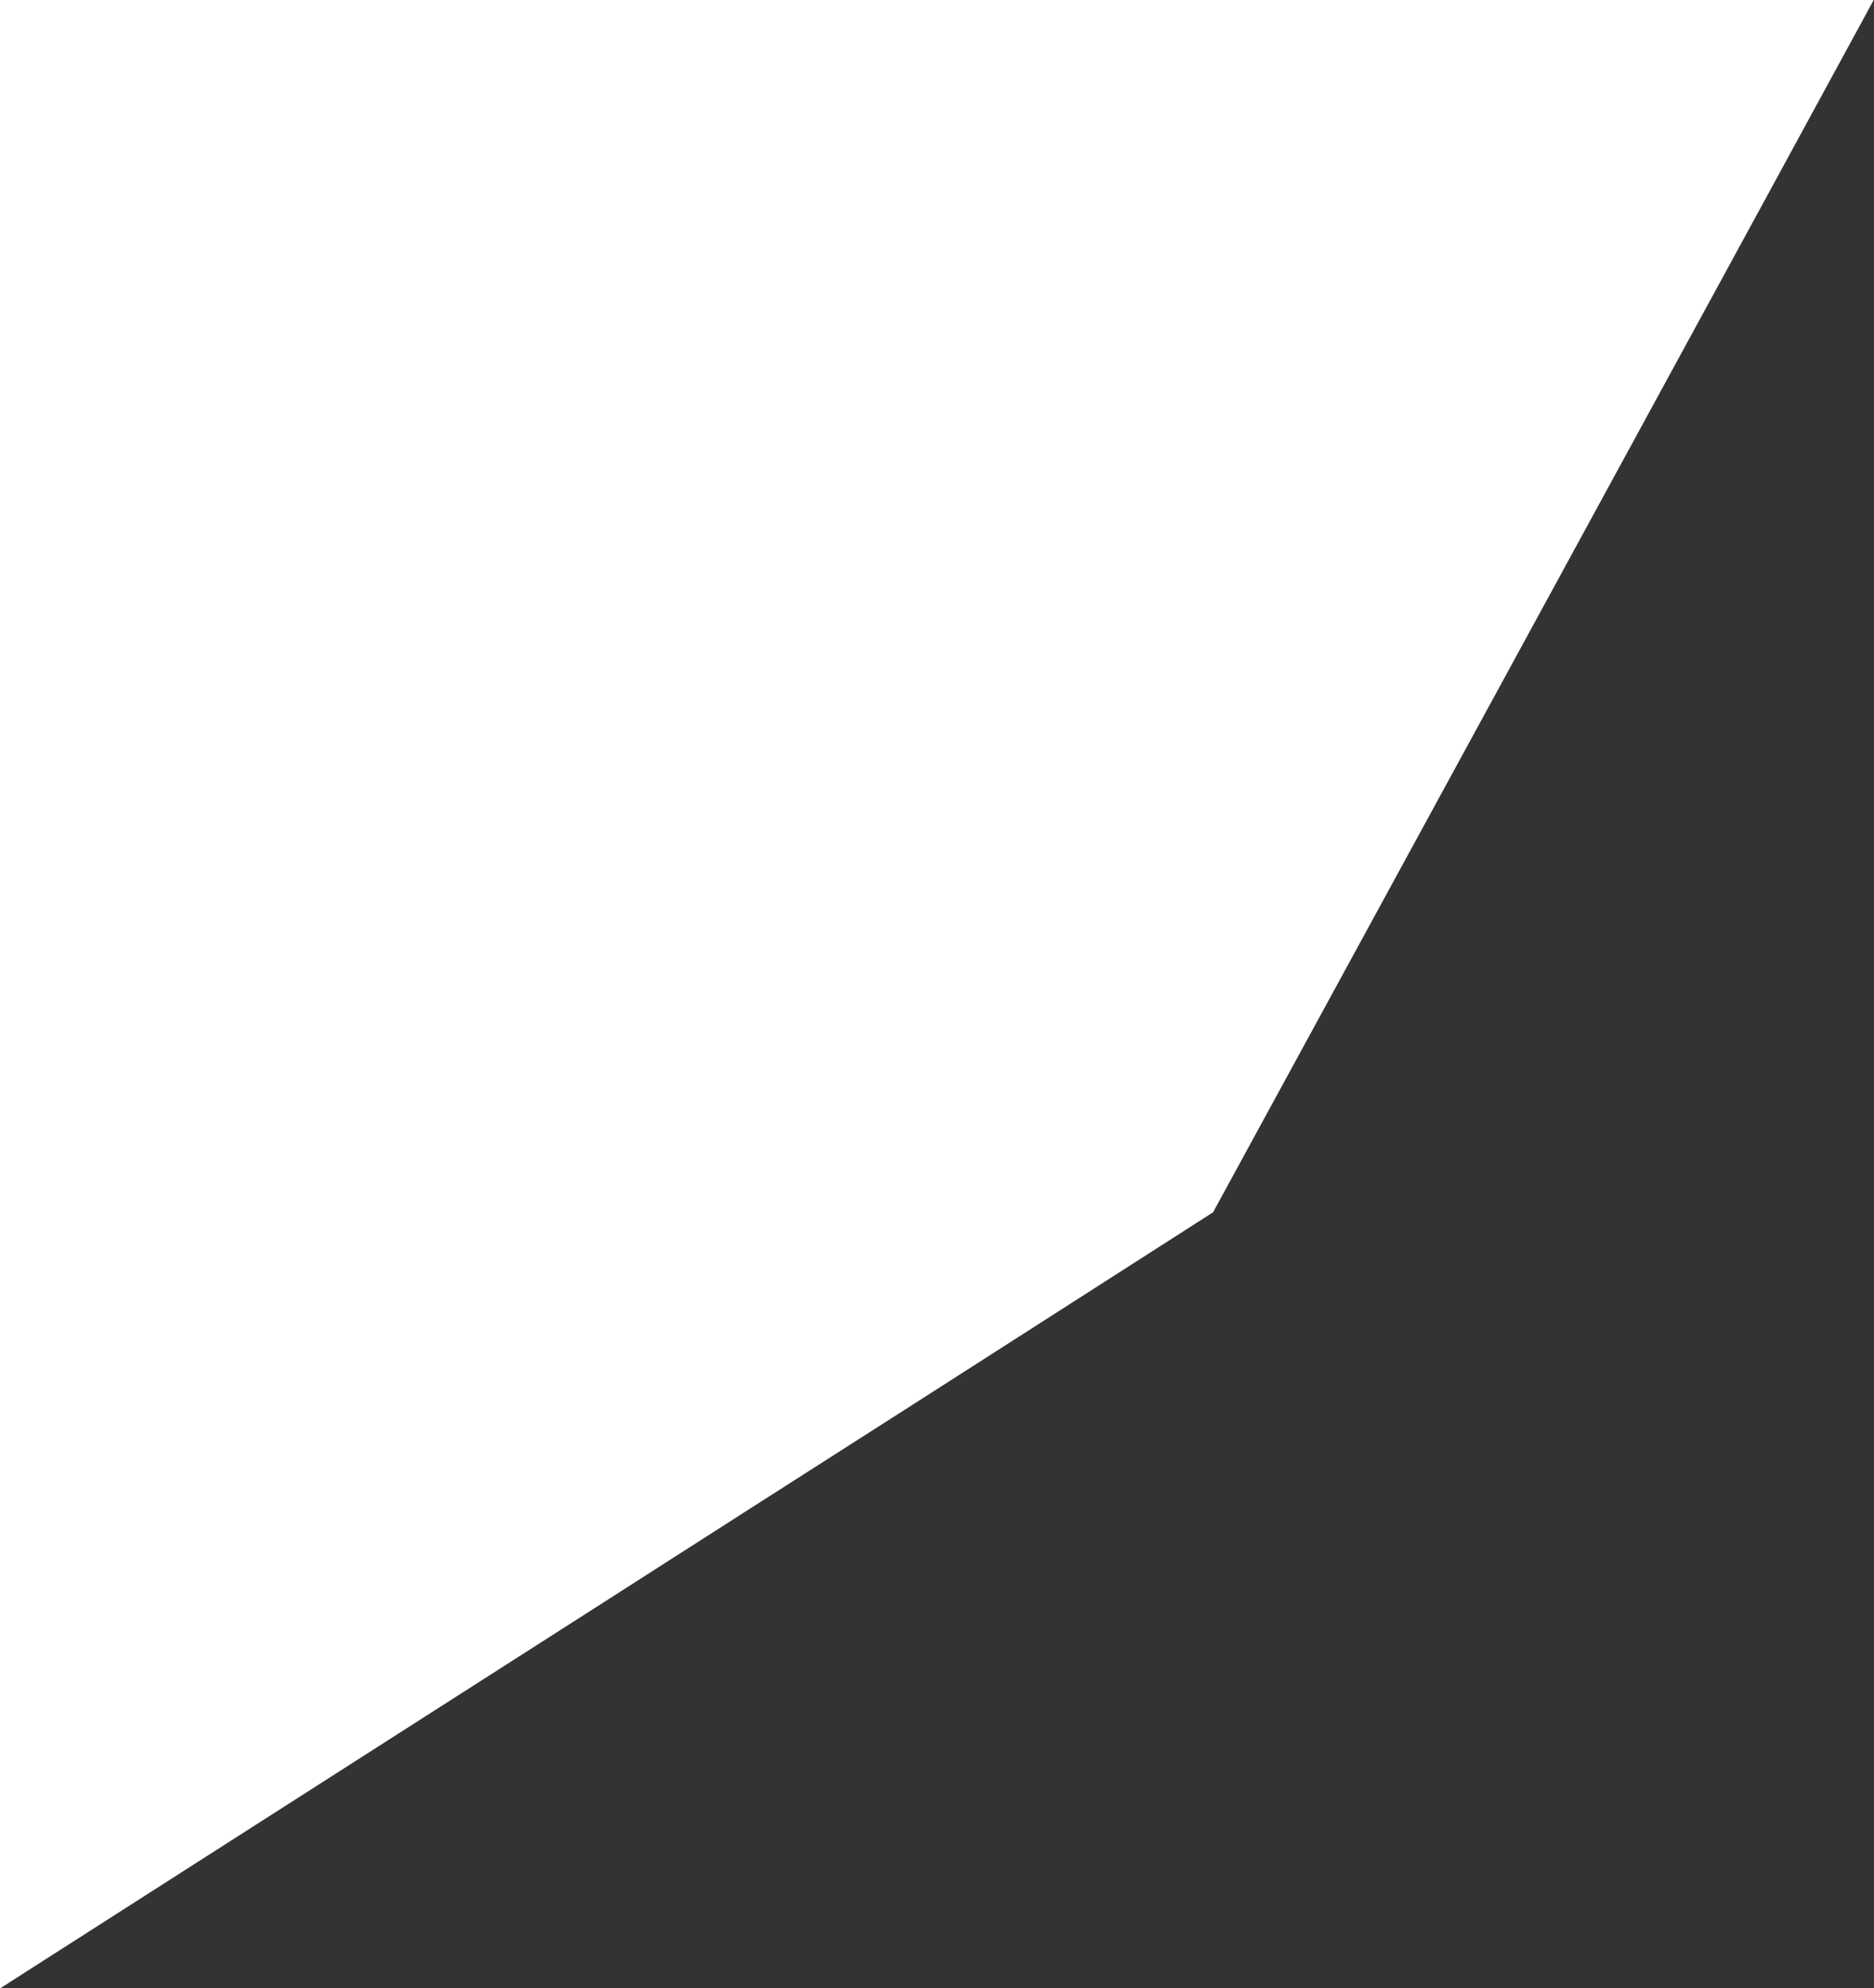
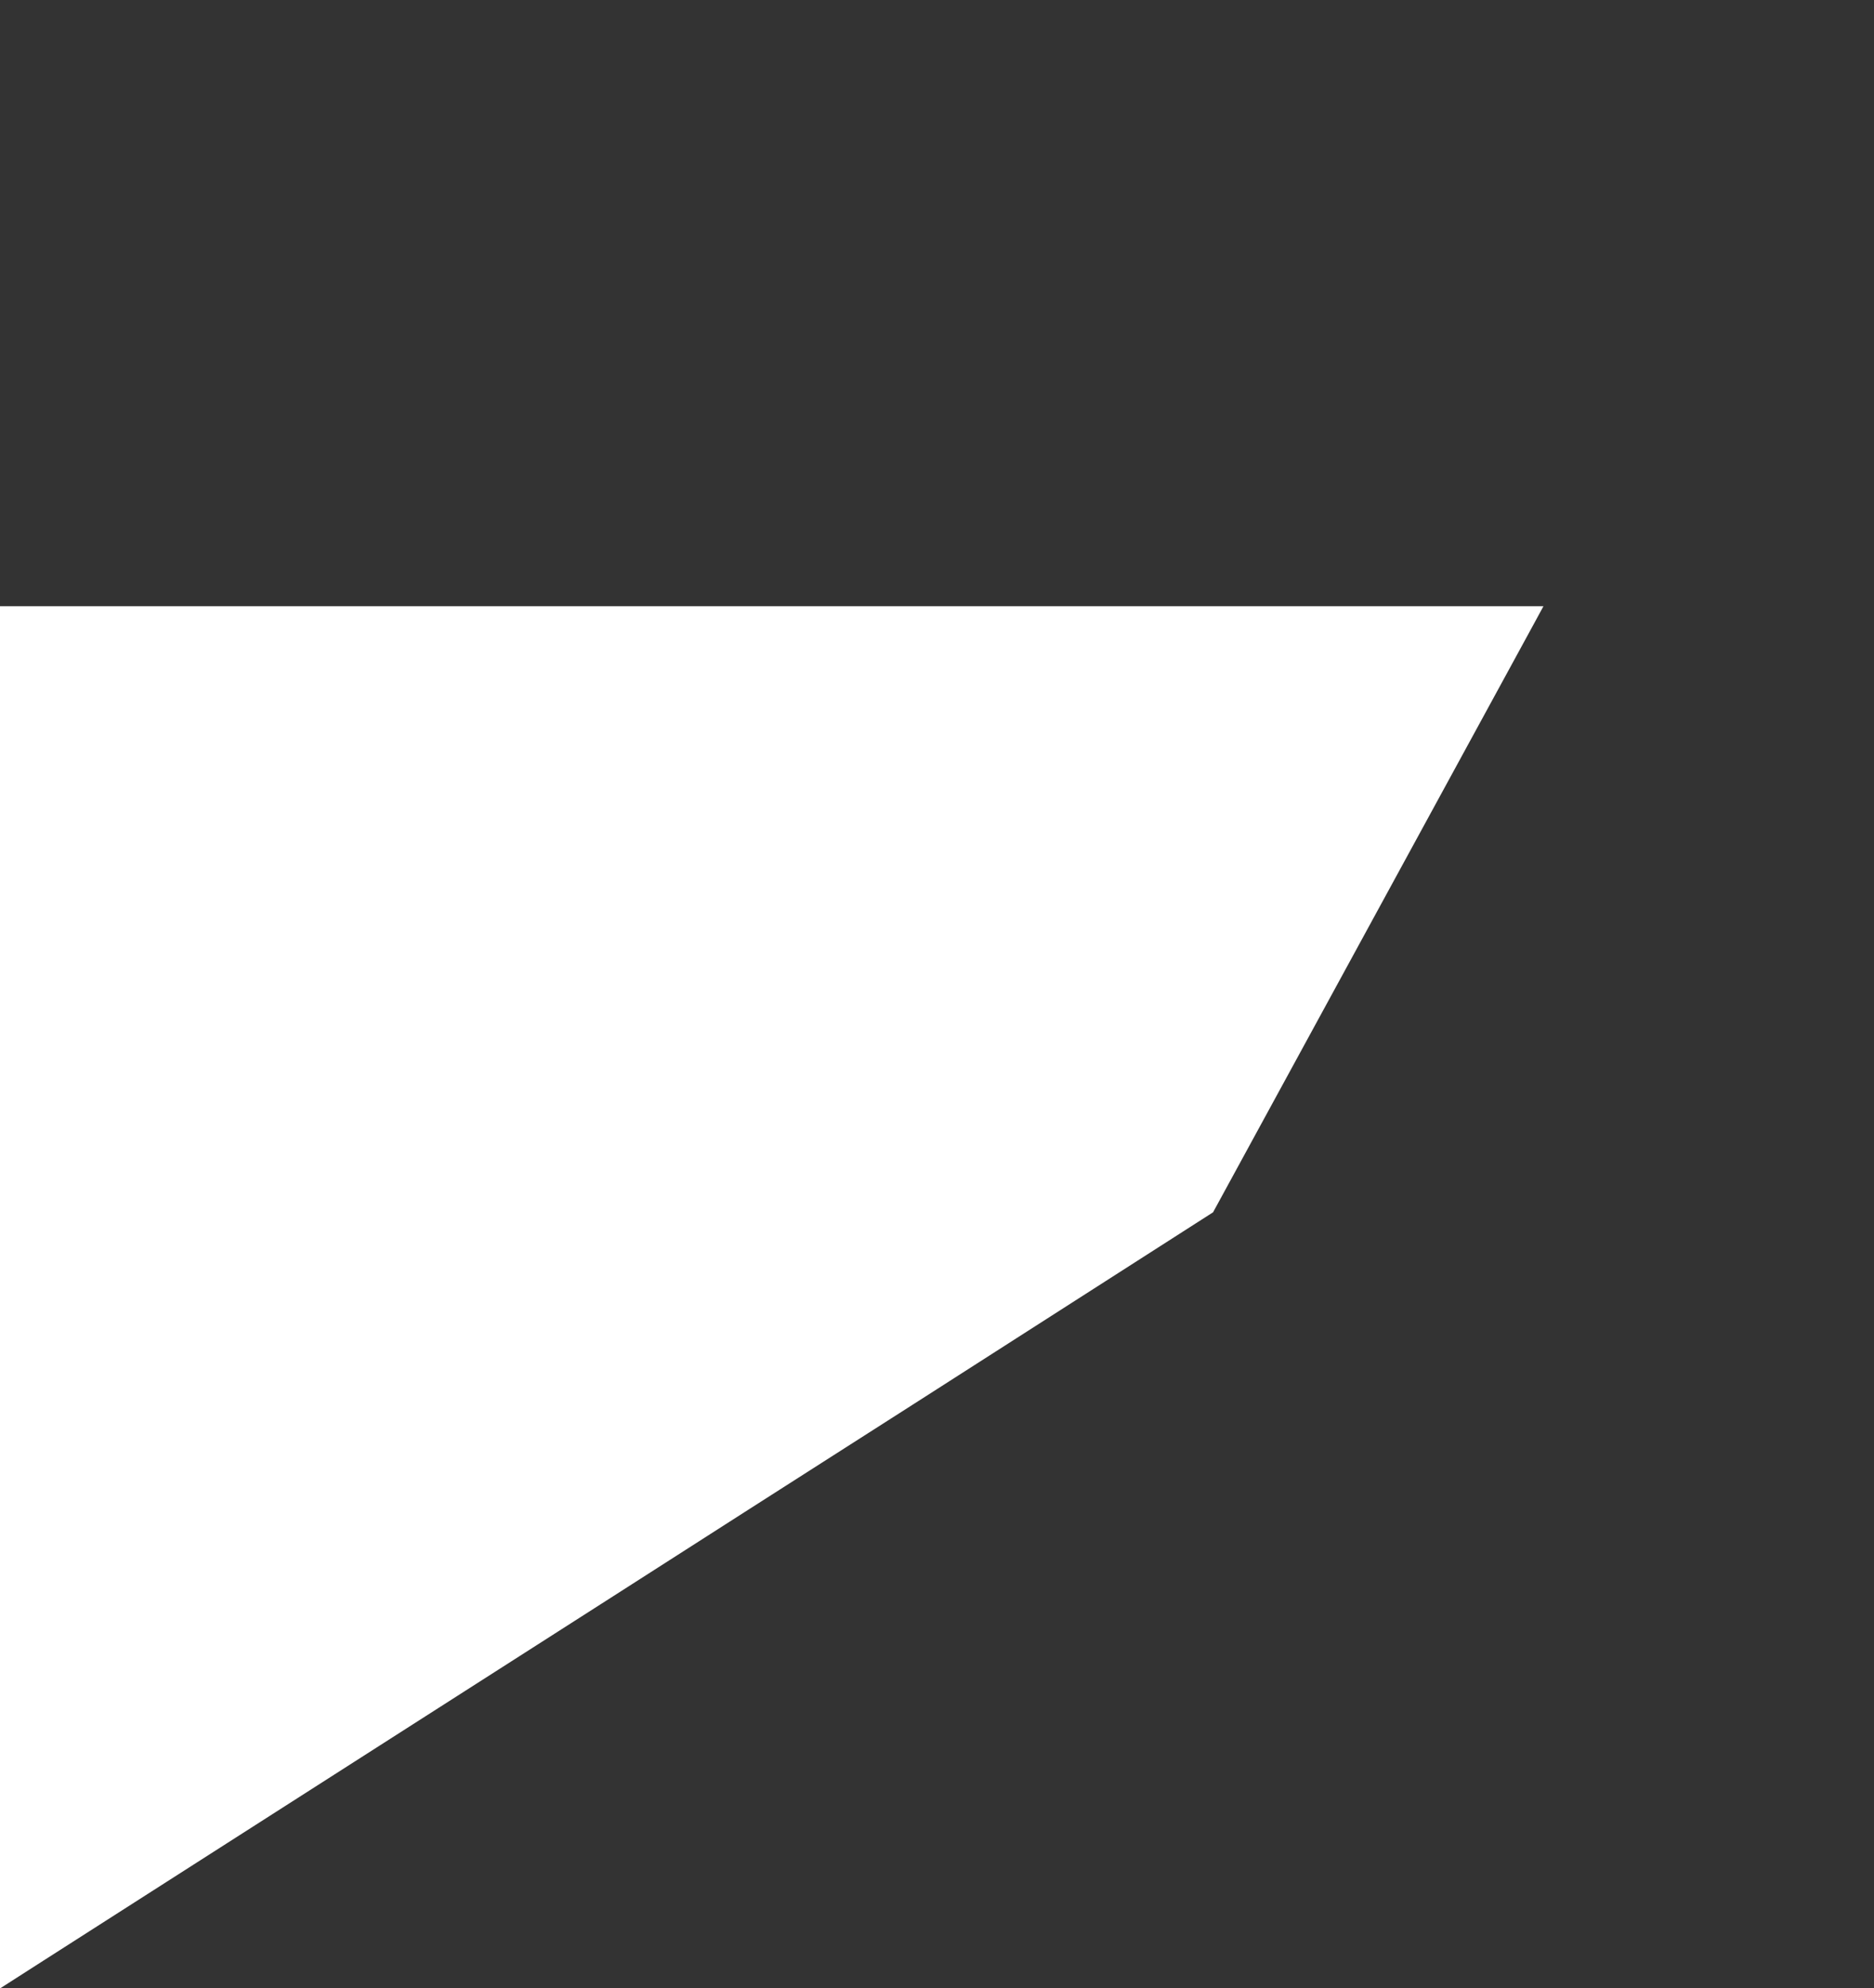
<svg xmlns="http://www.w3.org/2000/svg" version="1.0" width="1207pt" height="1280pt" viewBox="0 0 1207 1280" preserveAspectRatio="xMidYMid meet">
  <rect x="0" y="0" width="1207" height="1280" fill="#333333" stroke="none" />
  <g transform="translate(0,1280) scale(0.1,-0.1)" fill="#ffffff" stroke="none">
-     <path d="M0 6399 l0 -6401 28 18 c15 10 113 72 217 139 235 150 820 524 1220 780 165 106 714 457 1220 780 1041 665 1422 909 2150 1375 281 179 753 481 1049 670 297 190 852 545 1234 790 l695 445 2059 3775 c1132 2076 2089 3832 2127 3903 l69 127 -6034 0 -6034 0 0 -6401z" />
+     <path d="M0 6399 l0 -6401 28 18 c15 10 113 72 217 139 235 150 820 524 1220 780 165 106 714 457 1220 780 1041 665 1422 909 2150 1375 281 179 753 481 1049 670 297 190 852 545 1234 790 l695 445 2059 3775 l69 127 -6034 0 -6034 0 0 -6401z" />
  </g>
</svg>